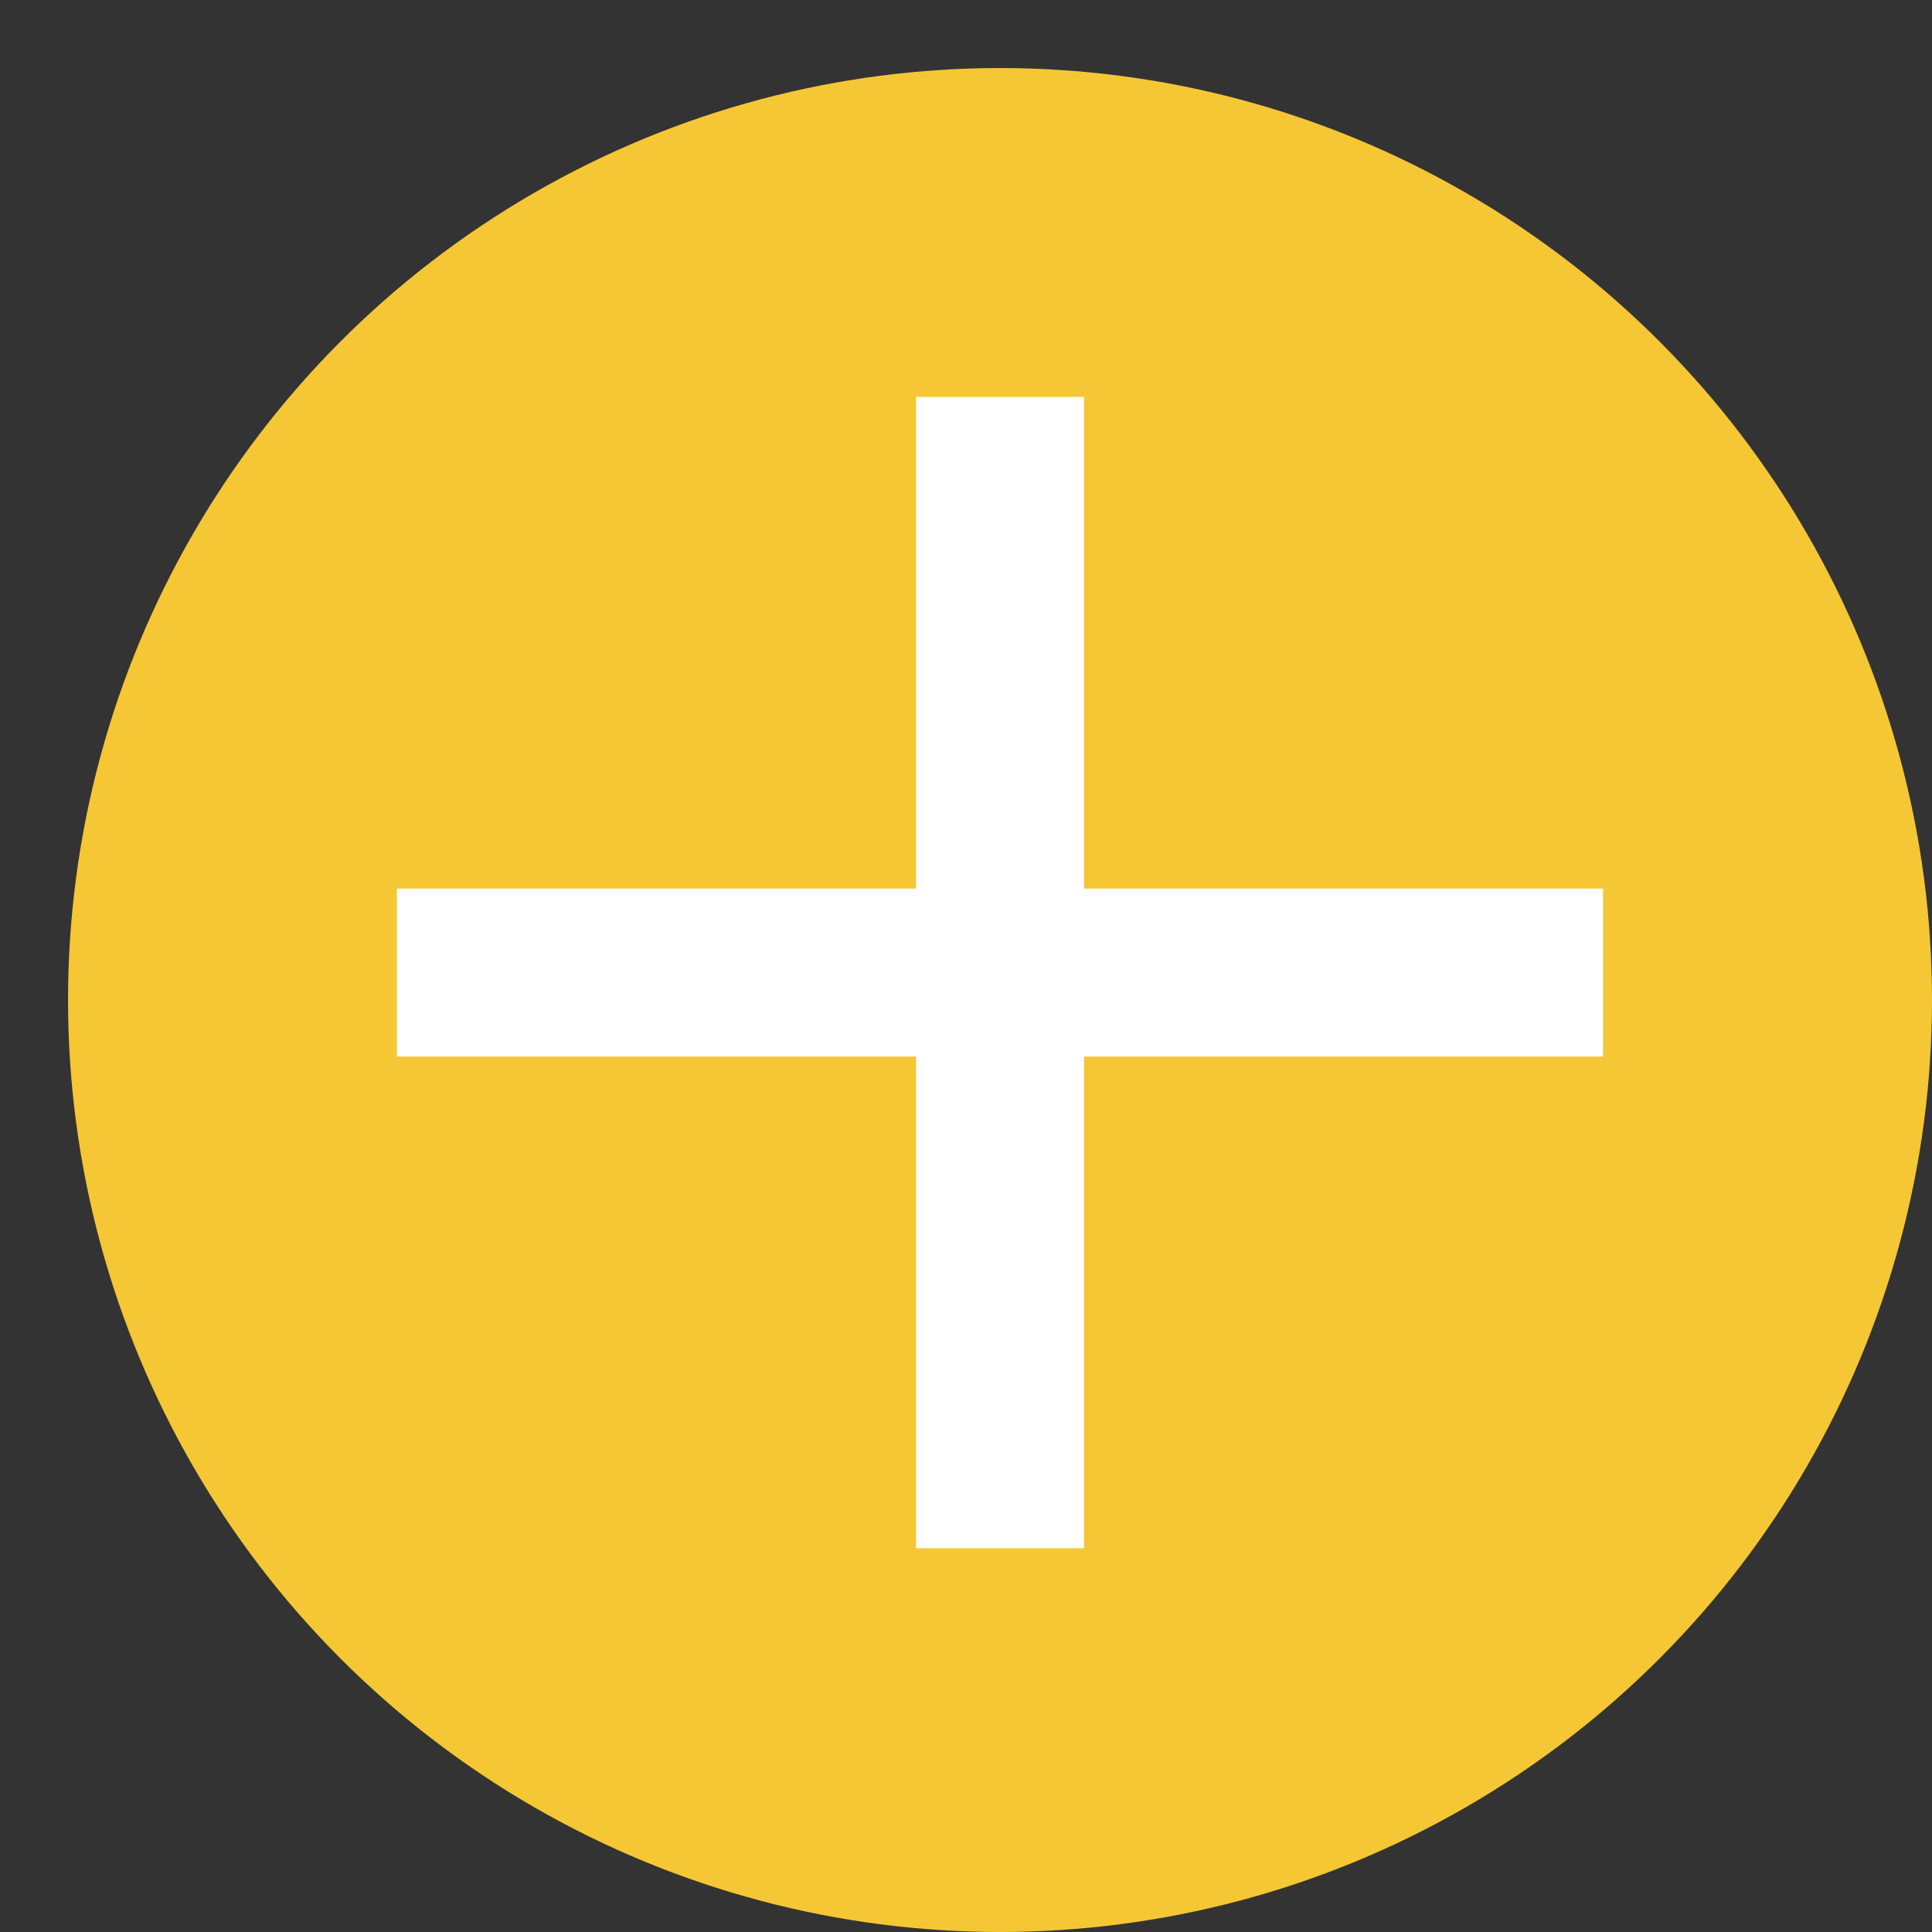
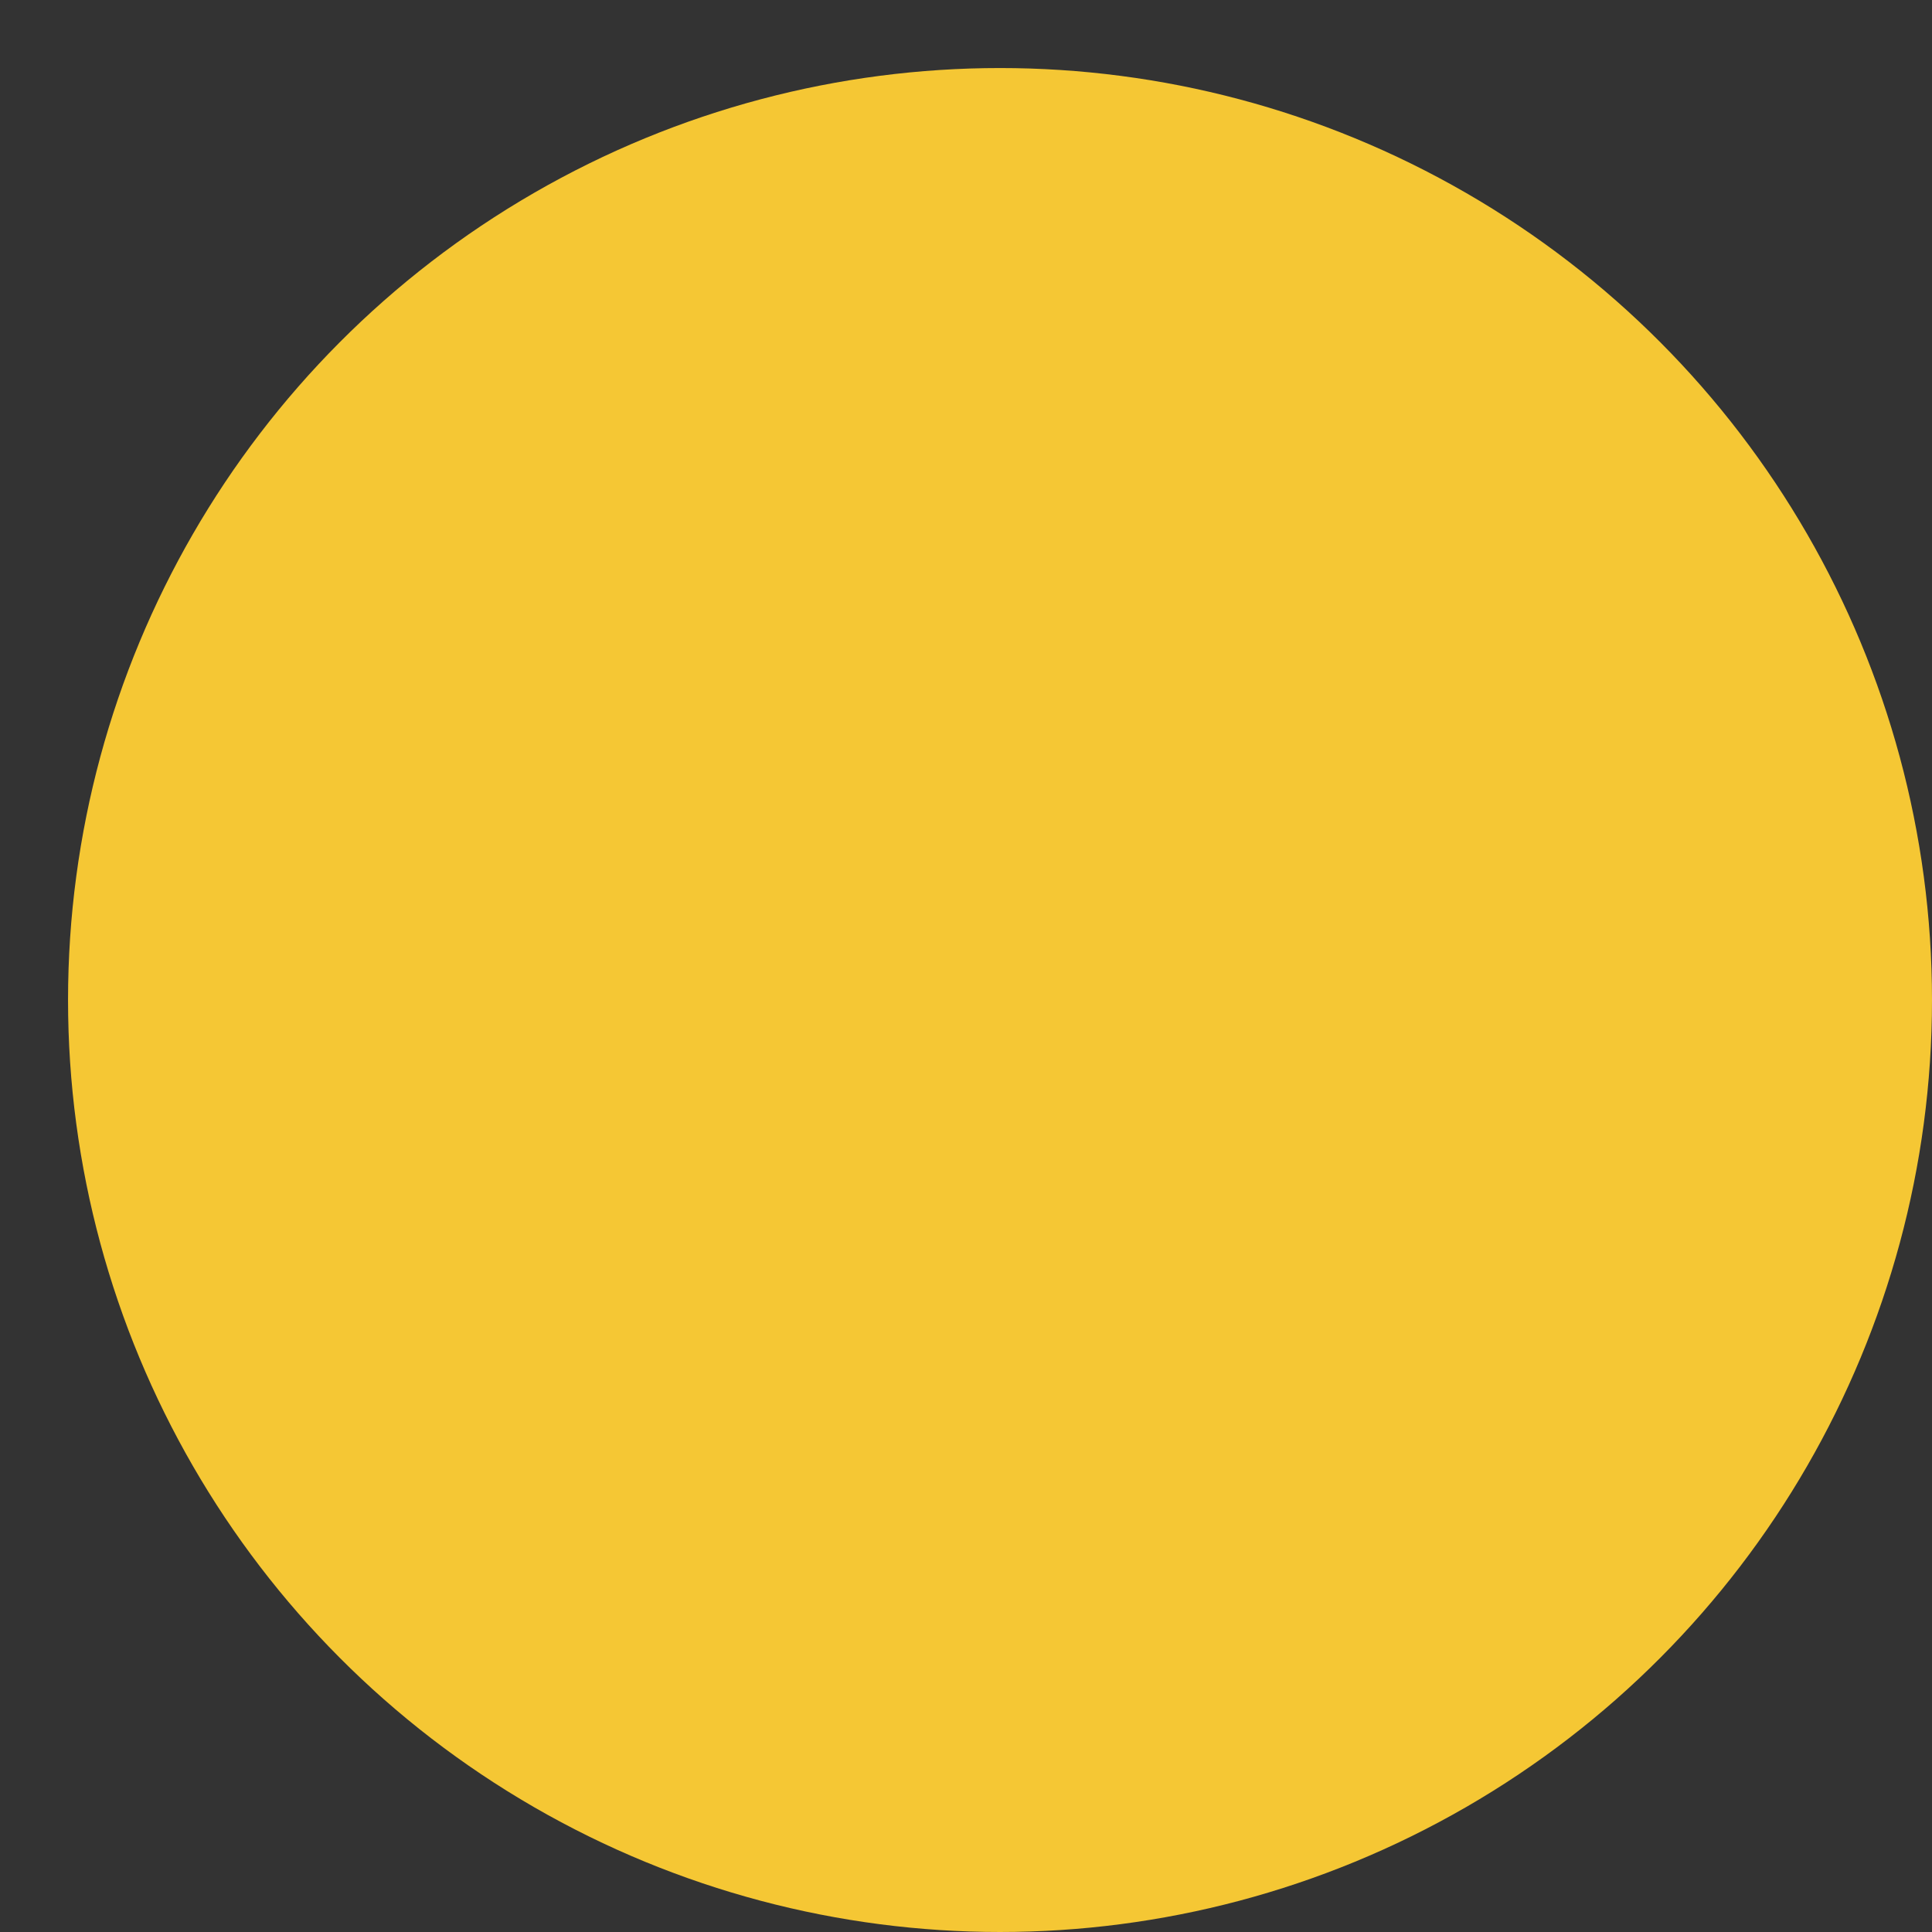
<svg xmlns="http://www.w3.org/2000/svg" width="23" height="23" viewBox="0 0 23 23" fill="none">
  <rect x="0" y="0" width="23" height="23" fill="#333333" stroke="none" />
  <circle cx="11.905" cy="11.905" r="11.095" fill="#F5C734" />
-   <path fill-rule="evenodd" clip-rule="evenodd" d="M10.905 12.578V18.431H12.905V12.578H19.084V10.578H12.905V4.725H10.905V10.578H4.725L4.725 12.578H10.905Z" fill="white" />
</svg>